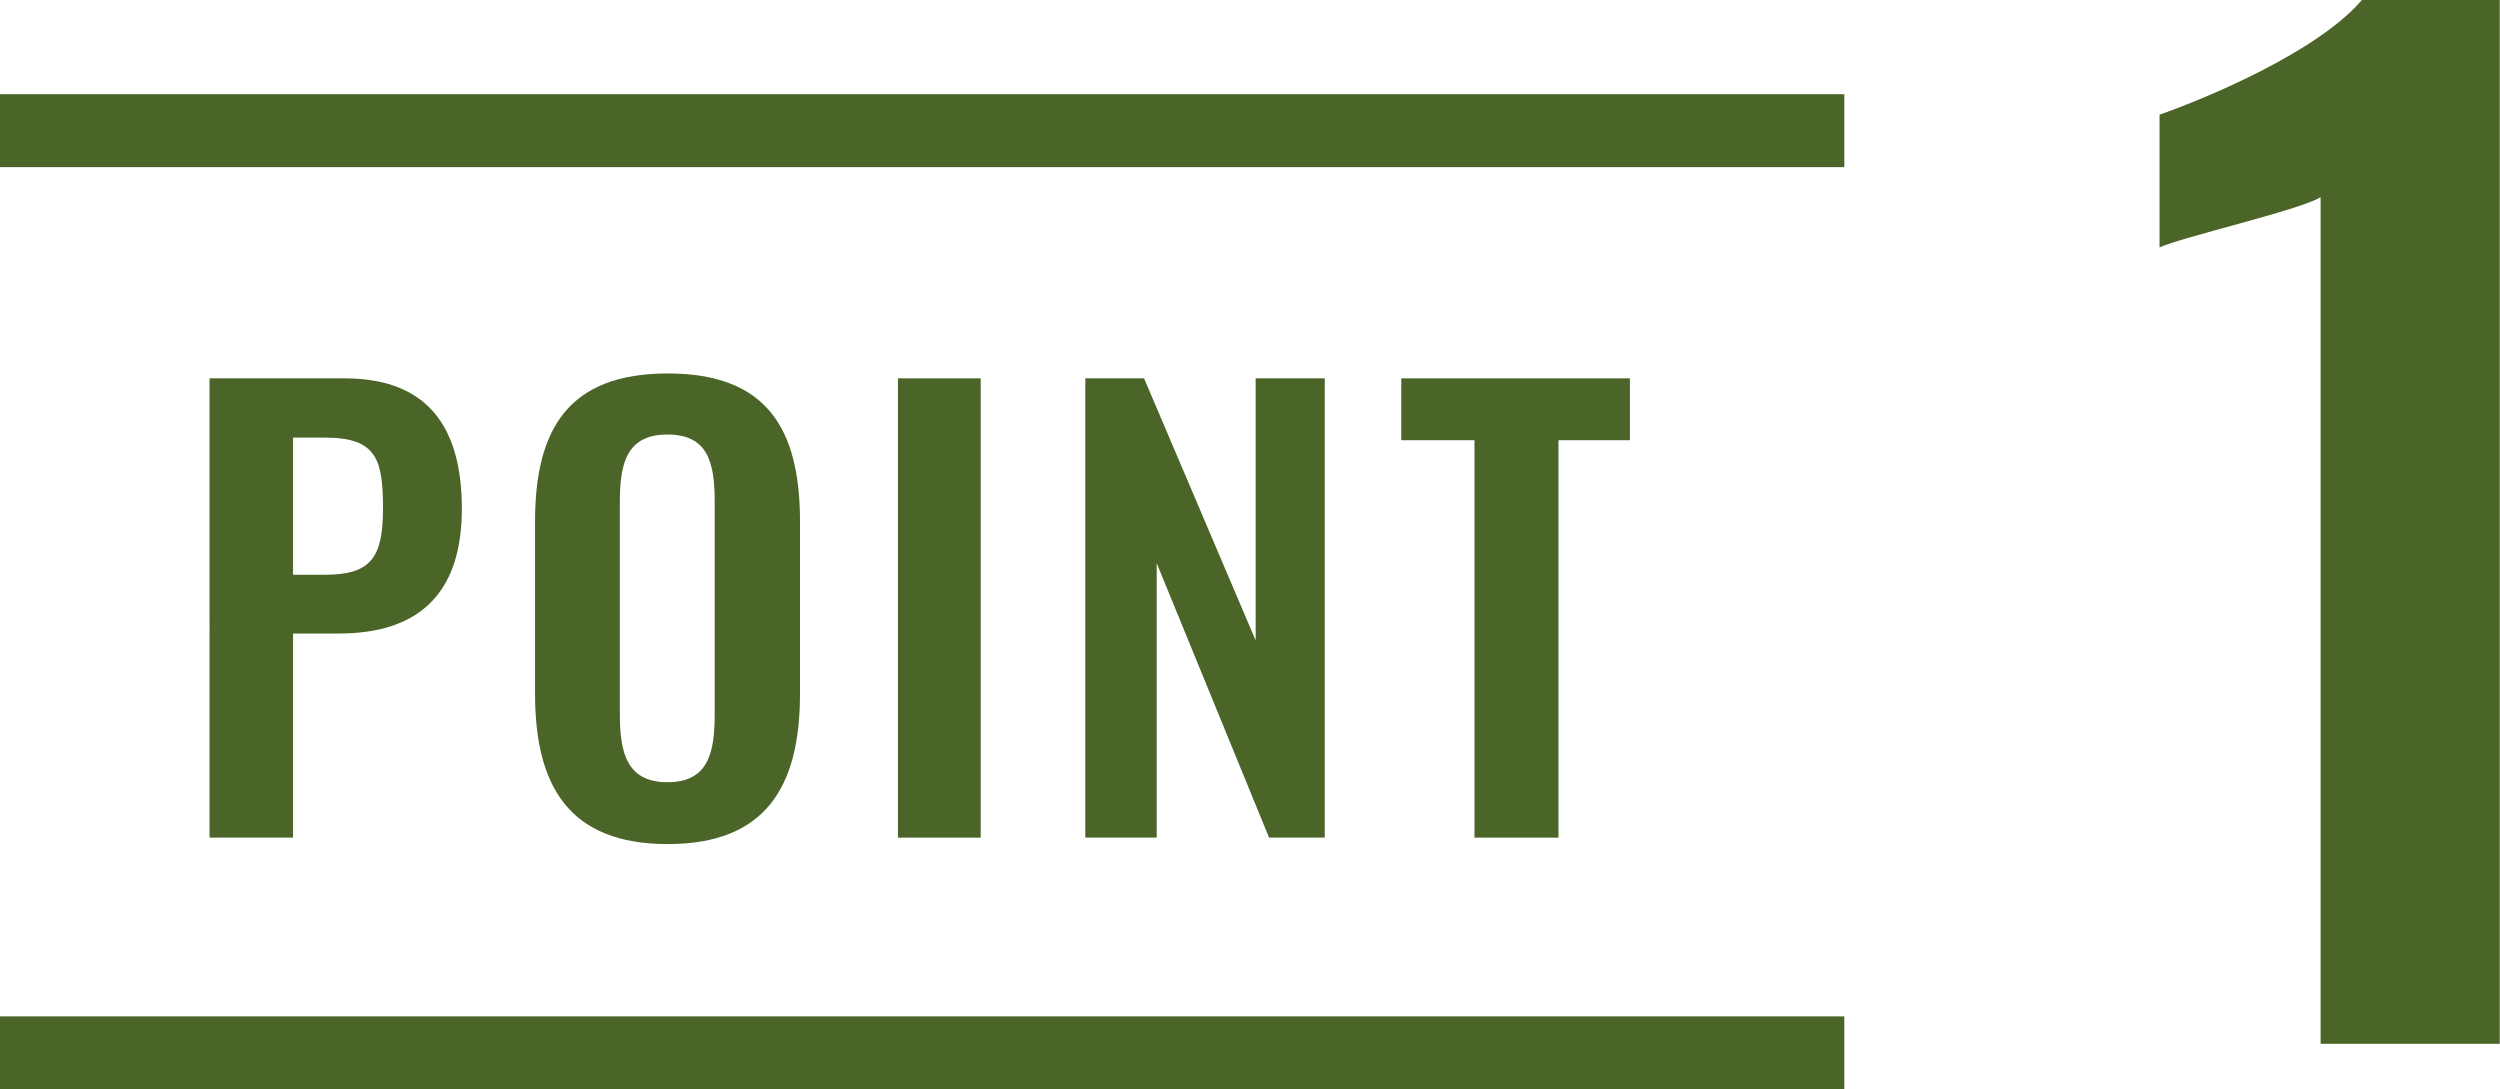
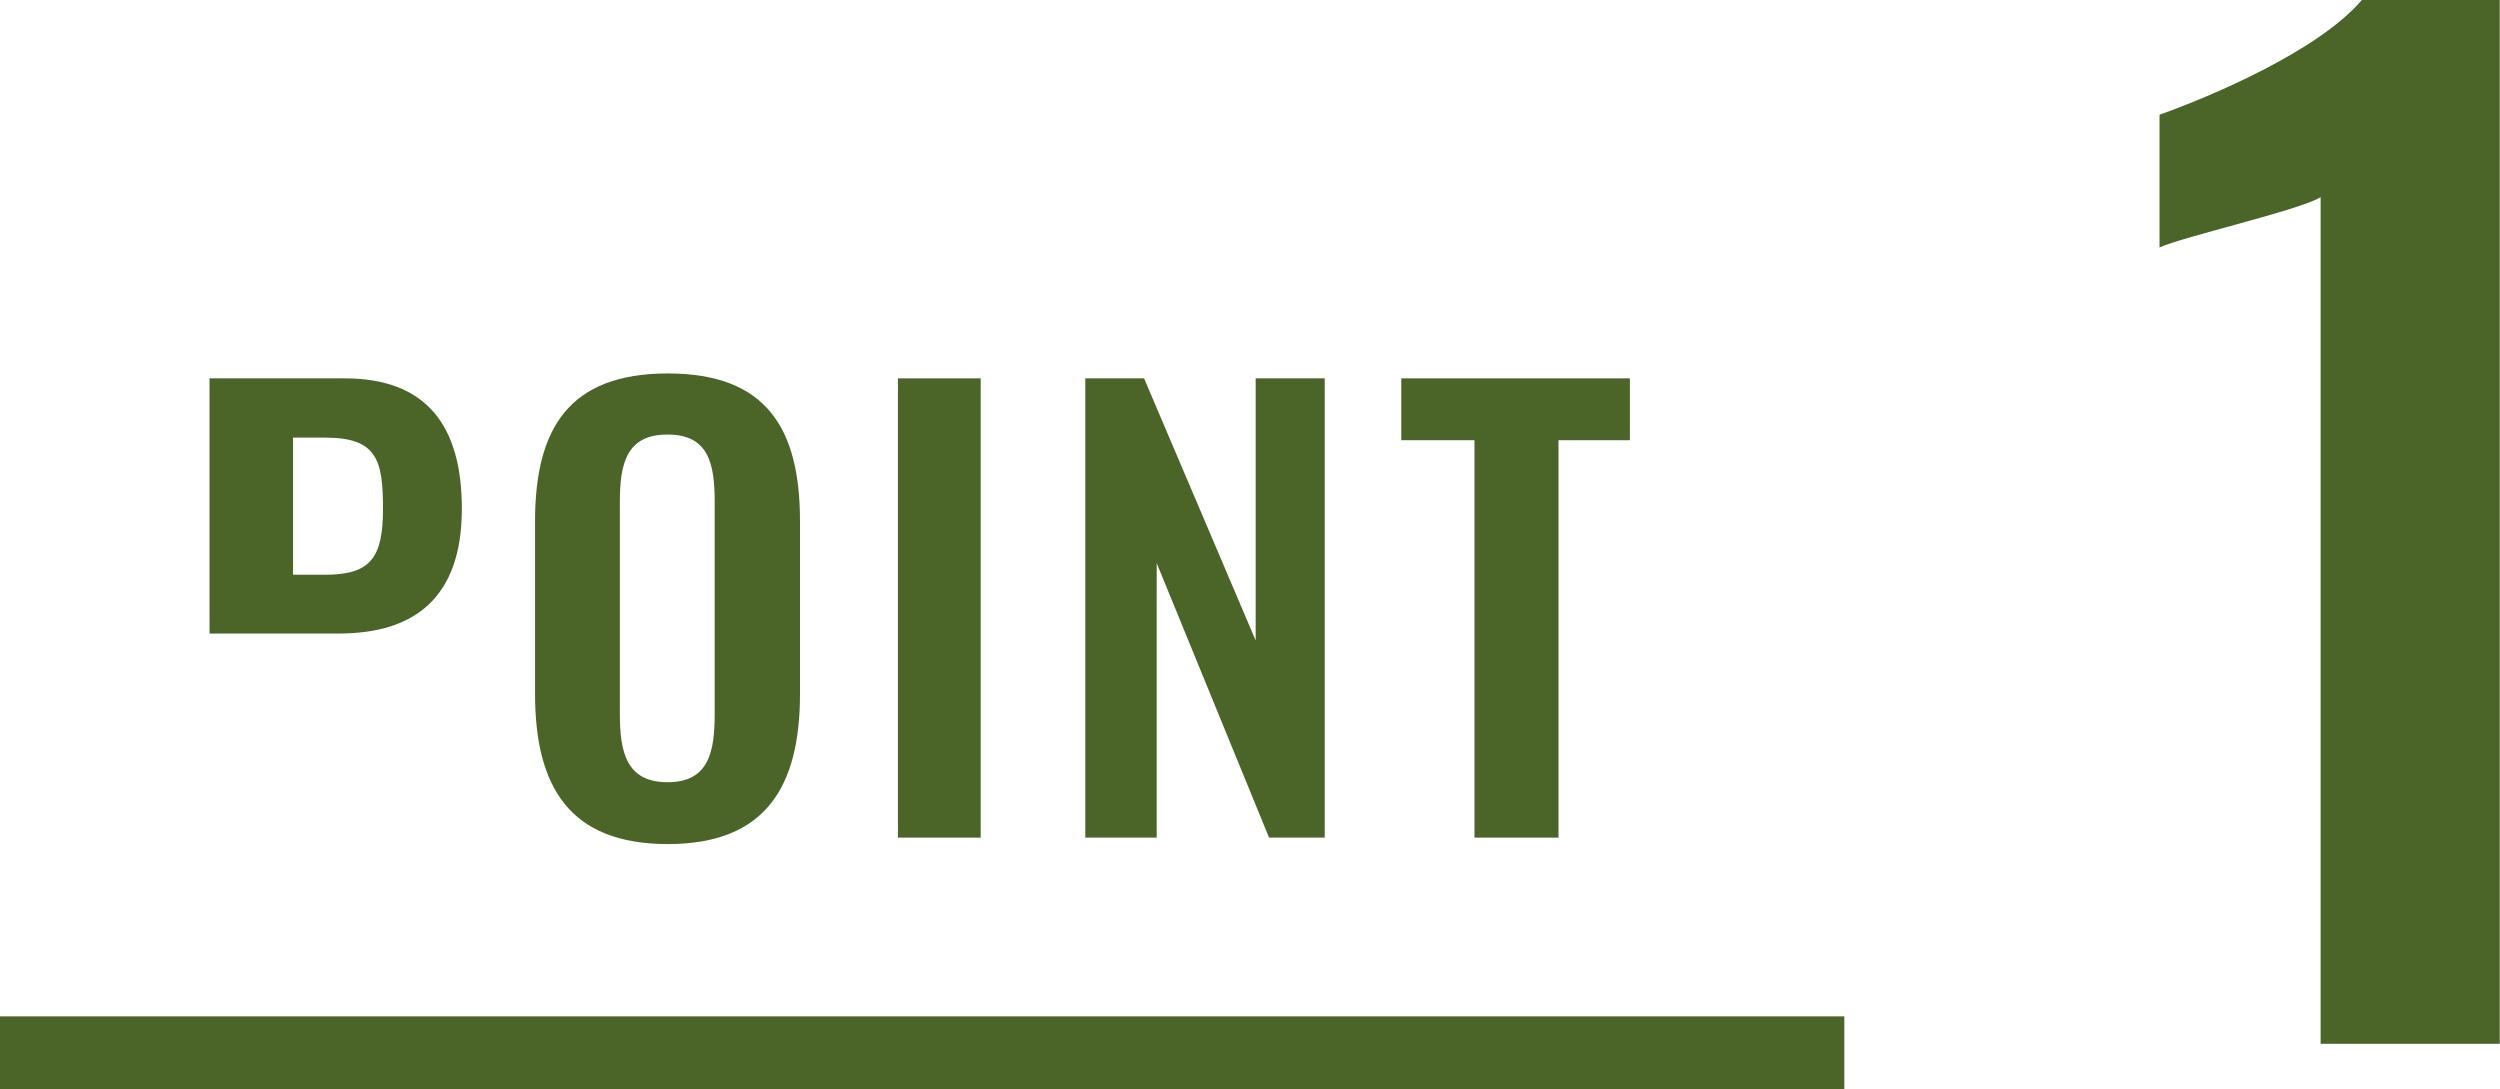
<svg xmlns="http://www.w3.org/2000/svg" width="97" height="42.27" viewBox="0 0 97 42.27">
  <defs>
    <style>
 .cls-1 {
 fill: #4b6428;
 stroke-width: 0px;
 }

 .cls-2 {
 fill: none;
 stroke: #4b6428;
 stroke-miterlimit: 10;
 stroke-width: 2.83px;
 }
 </style>
  </defs>
  <g>
    <path class="cls-1" d="M90.04,7.65c-.8.5-5.4,1.55-6.25,1.95v-5.15c1.85-.65,6.15-2.45,7.85-4.45h5.35v40.5h-6.95V7.65Z" />
    <g>
-       <path class="cls-1" d="M8.13,14.68h5.24c3.19,0,4.55,1.85,4.55,5.06,0,3.5-1.89,4.84-4.77,4.84h-1.78v7.92h-3.24V14.68ZM12.62,22.3c1.78,0,2.24-.68,2.24-2.57s-.24-2.75-2.24-2.75h-1.25v5.32h1.25Z" />
+       <path class="cls-1" d="M8.13,14.68h5.24c3.19,0,4.55,1.85,4.55,5.06,0,3.5-1.89,4.84-4.77,4.84h-1.78h-3.24V14.68ZM12.62,22.3c1.78,0,2.24-.68,2.24-2.57s-.24-2.75-2.24-2.75h-1.25v5.32h1.25Z" />
      <path class="cls-1" d="M20.76,26.92v-6.69c0-3.61,1.32-5.74,5.15-5.74s5.13,2.13,5.13,5.74v6.69c0,3.59-1.32,5.83-5.13,5.83s-5.15-2.22-5.15-5.83ZM27.73,27.69v-8.21c0-1.5-.24-2.62-1.83-2.62s-1.85,1.12-1.85,2.62v8.21c0,1.47.24,2.66,1.85,2.66s1.83-1.19,1.83-2.66Z" />
      <path class="cls-1" d="M34.84,14.68h3.21v17.82h-3.21V14.68Z" />
      <path class="cls-1" d="M42.12,14.68h2.27l4.33,10.17v-10.17h2.68v17.82h-2.16l-4.36-10.65v10.65h-2.77V14.68Z" />
      <path class="cls-1" d="M57.21,17.08h-2.84v-2.4h8.87v2.4h-2.77v15.42h-3.26v-15.42Z" />
    </g>
-     <line class="cls-2" x1="71.56" y1="5.07" y2="5.07" />
  </g>
  <line class="cls-2" x1="71.56" y1="40.85" y2="40.85" />
</svg>